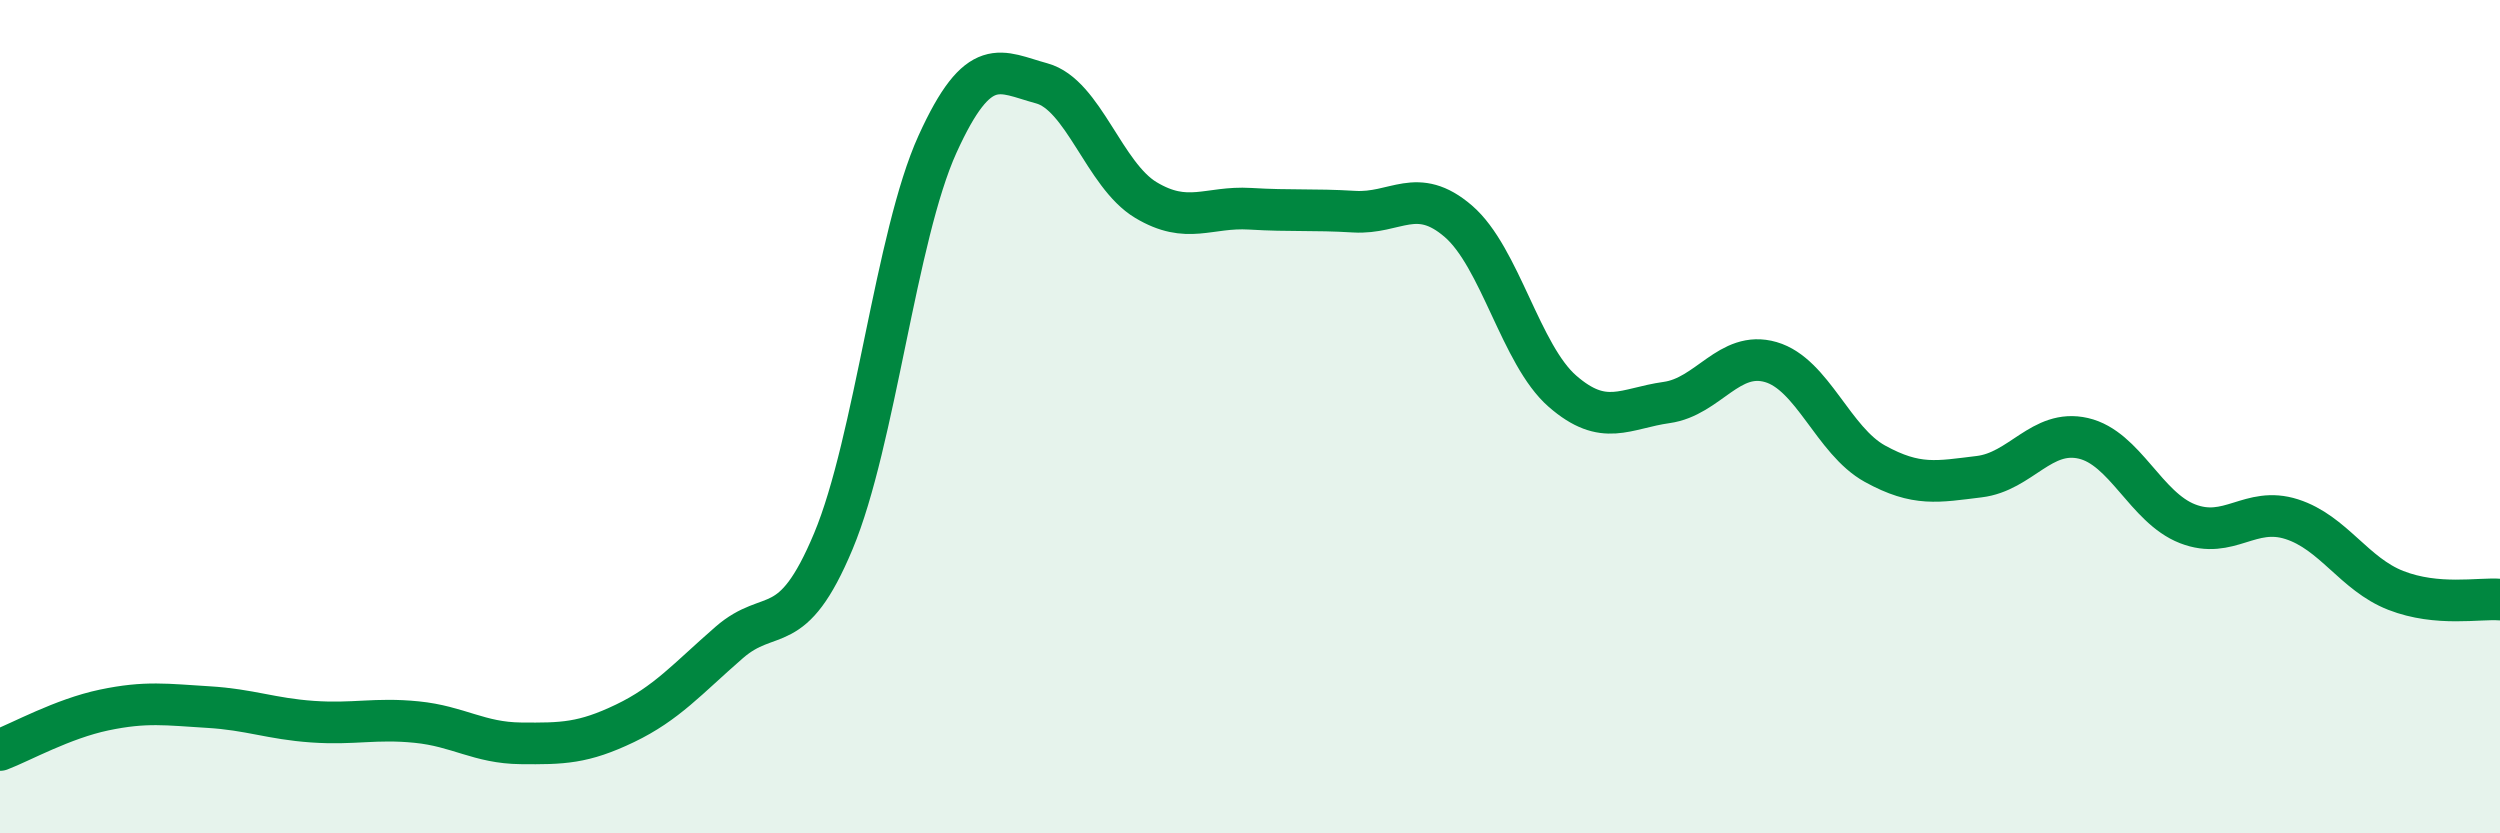
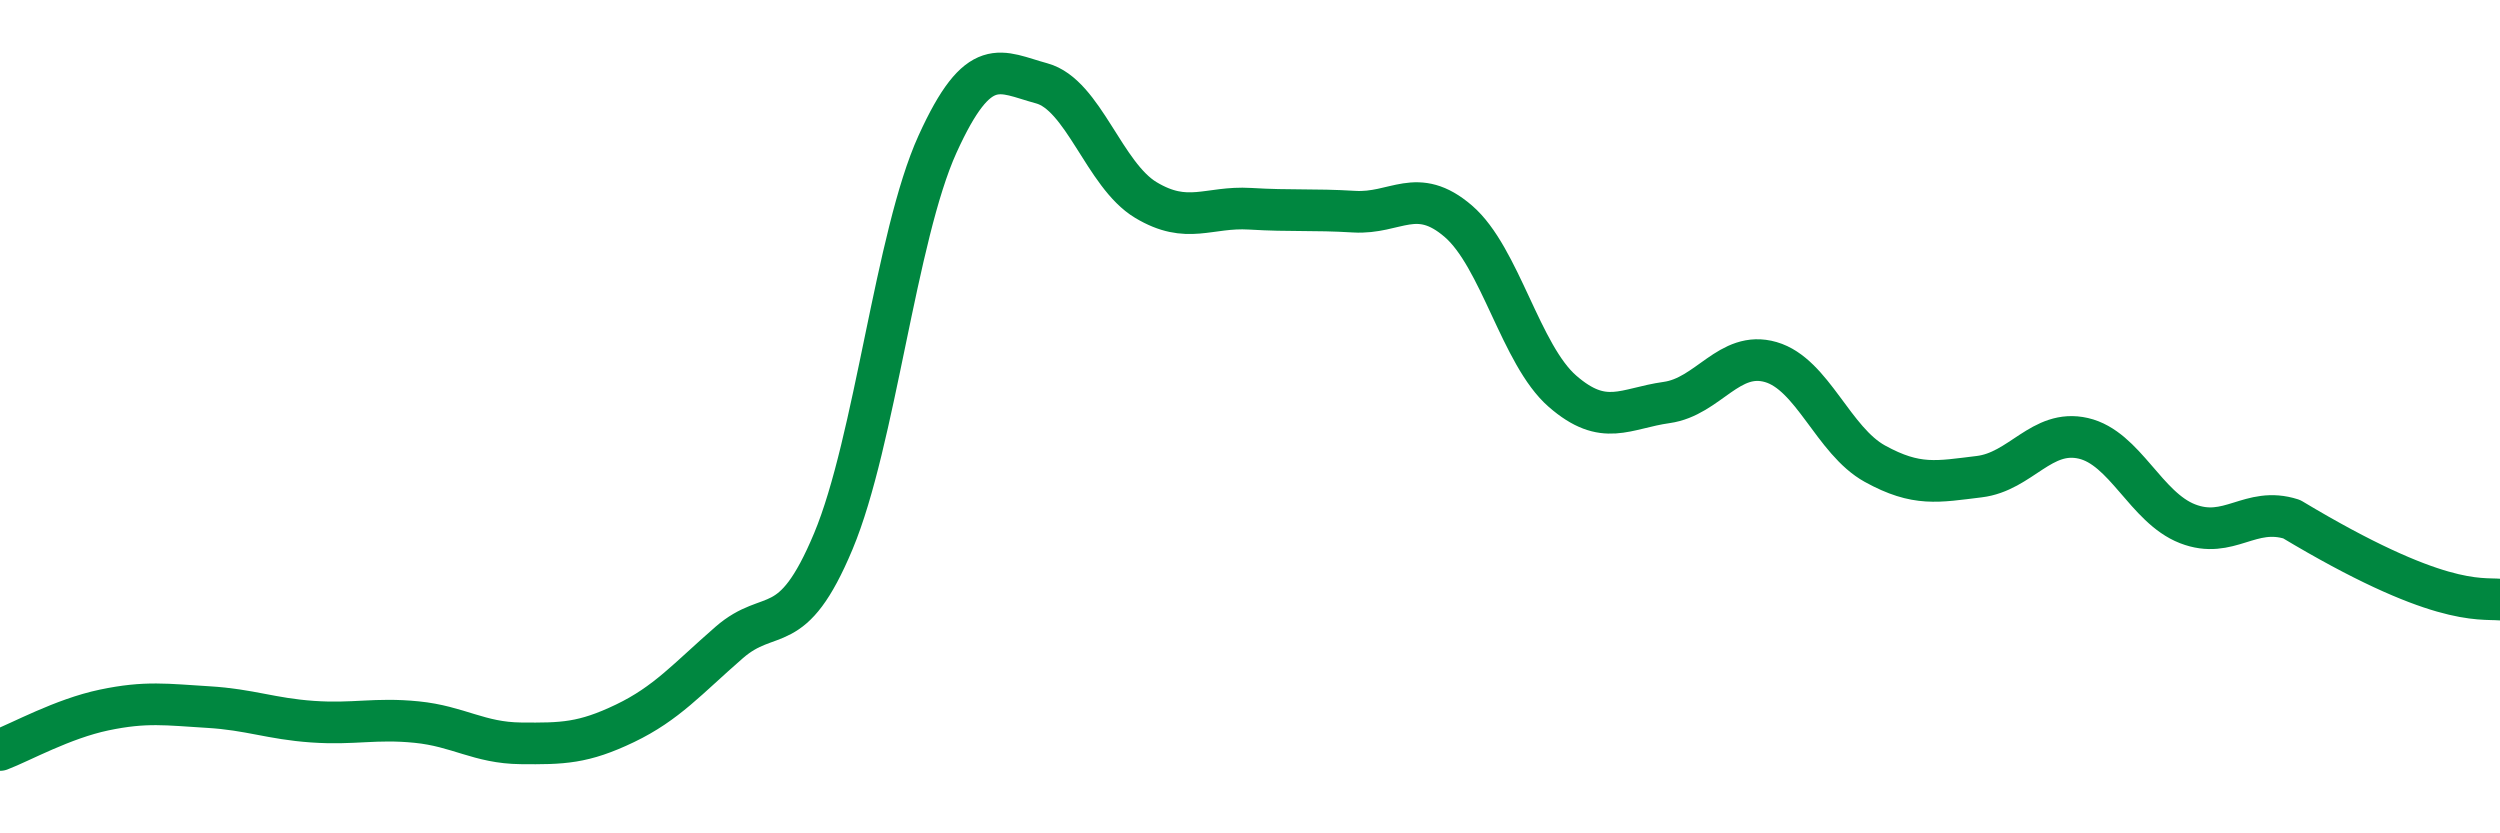
<svg xmlns="http://www.w3.org/2000/svg" width="60" height="20" viewBox="0 0 60 20">
-   <path d="M 0,18 C 0.5,17.81 1.5,17.25 2.5,17.04 C 3.5,16.83 4,16.91 5,16.97 C 6,17.03 6.5,17.25 7.5,17.32 C 8.5,17.39 9,17.23 10,17.33 C 11,17.43 11.5,17.83 12.5,17.84 C 13.5,17.85 14,17.84 15,17.36 C 16,16.88 16.5,16.29 17.5,15.42 C 18.5,14.55 19,15.38 20,12.99 C 21,10.6 21.5,5.66 22.5,3.46 C 23.5,1.26 24,1.73 25,2 C 26,2.27 26.5,4.2 27.5,4.8 C 28.5,5.4 29,4.95 30,5.01 C 31,5.07 31.5,5.02 32.5,5.08 C 33.5,5.14 34,4.45 35,5.31 C 36,6.17 36.5,8.52 37.5,9.39 C 38.5,10.26 39,9.8 40,9.66 C 41,9.52 41.5,8.4 42.5,8.69 C 43.5,8.98 44,10.58 45,11.13 C 46,11.68 46.5,11.56 47.5,11.44 C 48.5,11.32 49,10.29 50,10.52 C 51,10.75 51.5,12.18 52.5,12.57 C 53.5,12.96 54,12.14 55,12.46 C 56,12.78 56.5,13.78 57.5,14.17 C 58.5,14.56 59.5,14.35 60,14.39L60 20L0 20Z" fill="#008740" opacity="0.1" stroke-linecap="round" stroke-linejoin="round" />
-   <path d="M 0,18 C 0.5,17.81 1.5,17.25 2.5,17.04 C 3.5,16.83 4,16.91 5,16.97 C 6,17.03 6.5,17.25 7.5,17.32 C 8.5,17.39 9,17.23 10,17.33 C 11,17.43 11.5,17.83 12.5,17.84 C 13.5,17.85 14,17.84 15,17.36 C 16,16.88 16.5,16.29 17.5,15.42 C 18.5,14.55 19,15.38 20,12.99 C 21,10.6 21.5,5.66 22.5,3.46 C 23.5,1.26 24,1.73 25,2 C 26,2.27 26.5,4.2 27.5,4.8 C 28.5,5.4 29,4.95 30,5.01 C 31,5.07 31.5,5.02 32.5,5.08 C 33.5,5.14 34,4.45 35,5.31 C 36,6.17 36.5,8.52 37.5,9.39 C 38.5,10.26 39,9.8 40,9.66 C 41,9.52 41.5,8.4 42.5,8.69 C 43.5,8.98 44,10.58 45,11.13 C 46,11.68 46.5,11.56 47.5,11.44 C 48.5,11.32 49,10.29 50,10.52 C 51,10.75 51.5,12.18 52.5,12.57 C 53.5,12.96 54,12.14 55,12.46 C 56,12.78 56.5,13.78 57.5,14.17 C 58.5,14.56 59.5,14.35 60,14.39" stroke="#008740" stroke-width="1" fill="none" stroke-linecap="round" stroke-linejoin="round" />
+   <path d="M 0,18 C 0.5,17.81 1.5,17.25 2.5,17.04 C 3.5,16.83 4,16.91 5,16.97 C 6,17.03 6.5,17.25 7.5,17.32 C 8.5,17.39 9,17.23 10,17.33 C 11,17.43 11.5,17.83 12.5,17.84 C 13.5,17.85 14,17.84 15,17.36 C 16,16.88 16.5,16.29 17.5,15.42 C 18.5,14.55 19,15.38 20,12.99 C 21,10.6 21.5,5.66 22.5,3.46 C 23.5,1.26 24,1.73 25,2 C 26,2.27 26.5,4.2 27.5,4.8 C 28.5,5.4 29,4.95 30,5.01 C 31,5.07 31.5,5.02 32.5,5.08 C 33.5,5.14 34,4.45 35,5.31 C 36,6.17 36.5,8.52 37.5,9.39 C 38.5,10.26 39,9.8 40,9.66 C 41,9.52 41.5,8.4 42.5,8.69 C 43.5,8.98 44,10.58 45,11.13 C 46,11.68 46.5,11.56 47.5,11.44 C 48.5,11.32 49,10.29 50,10.52 C 51,10.75 51.5,12.18 52.5,12.57 C 53.5,12.96 54,12.14 55,12.46 C 58.5,14.56 59.5,14.35 60,14.39" stroke="#008740" stroke-width="1" fill="none" stroke-linecap="round" stroke-linejoin="round" />
</svg>